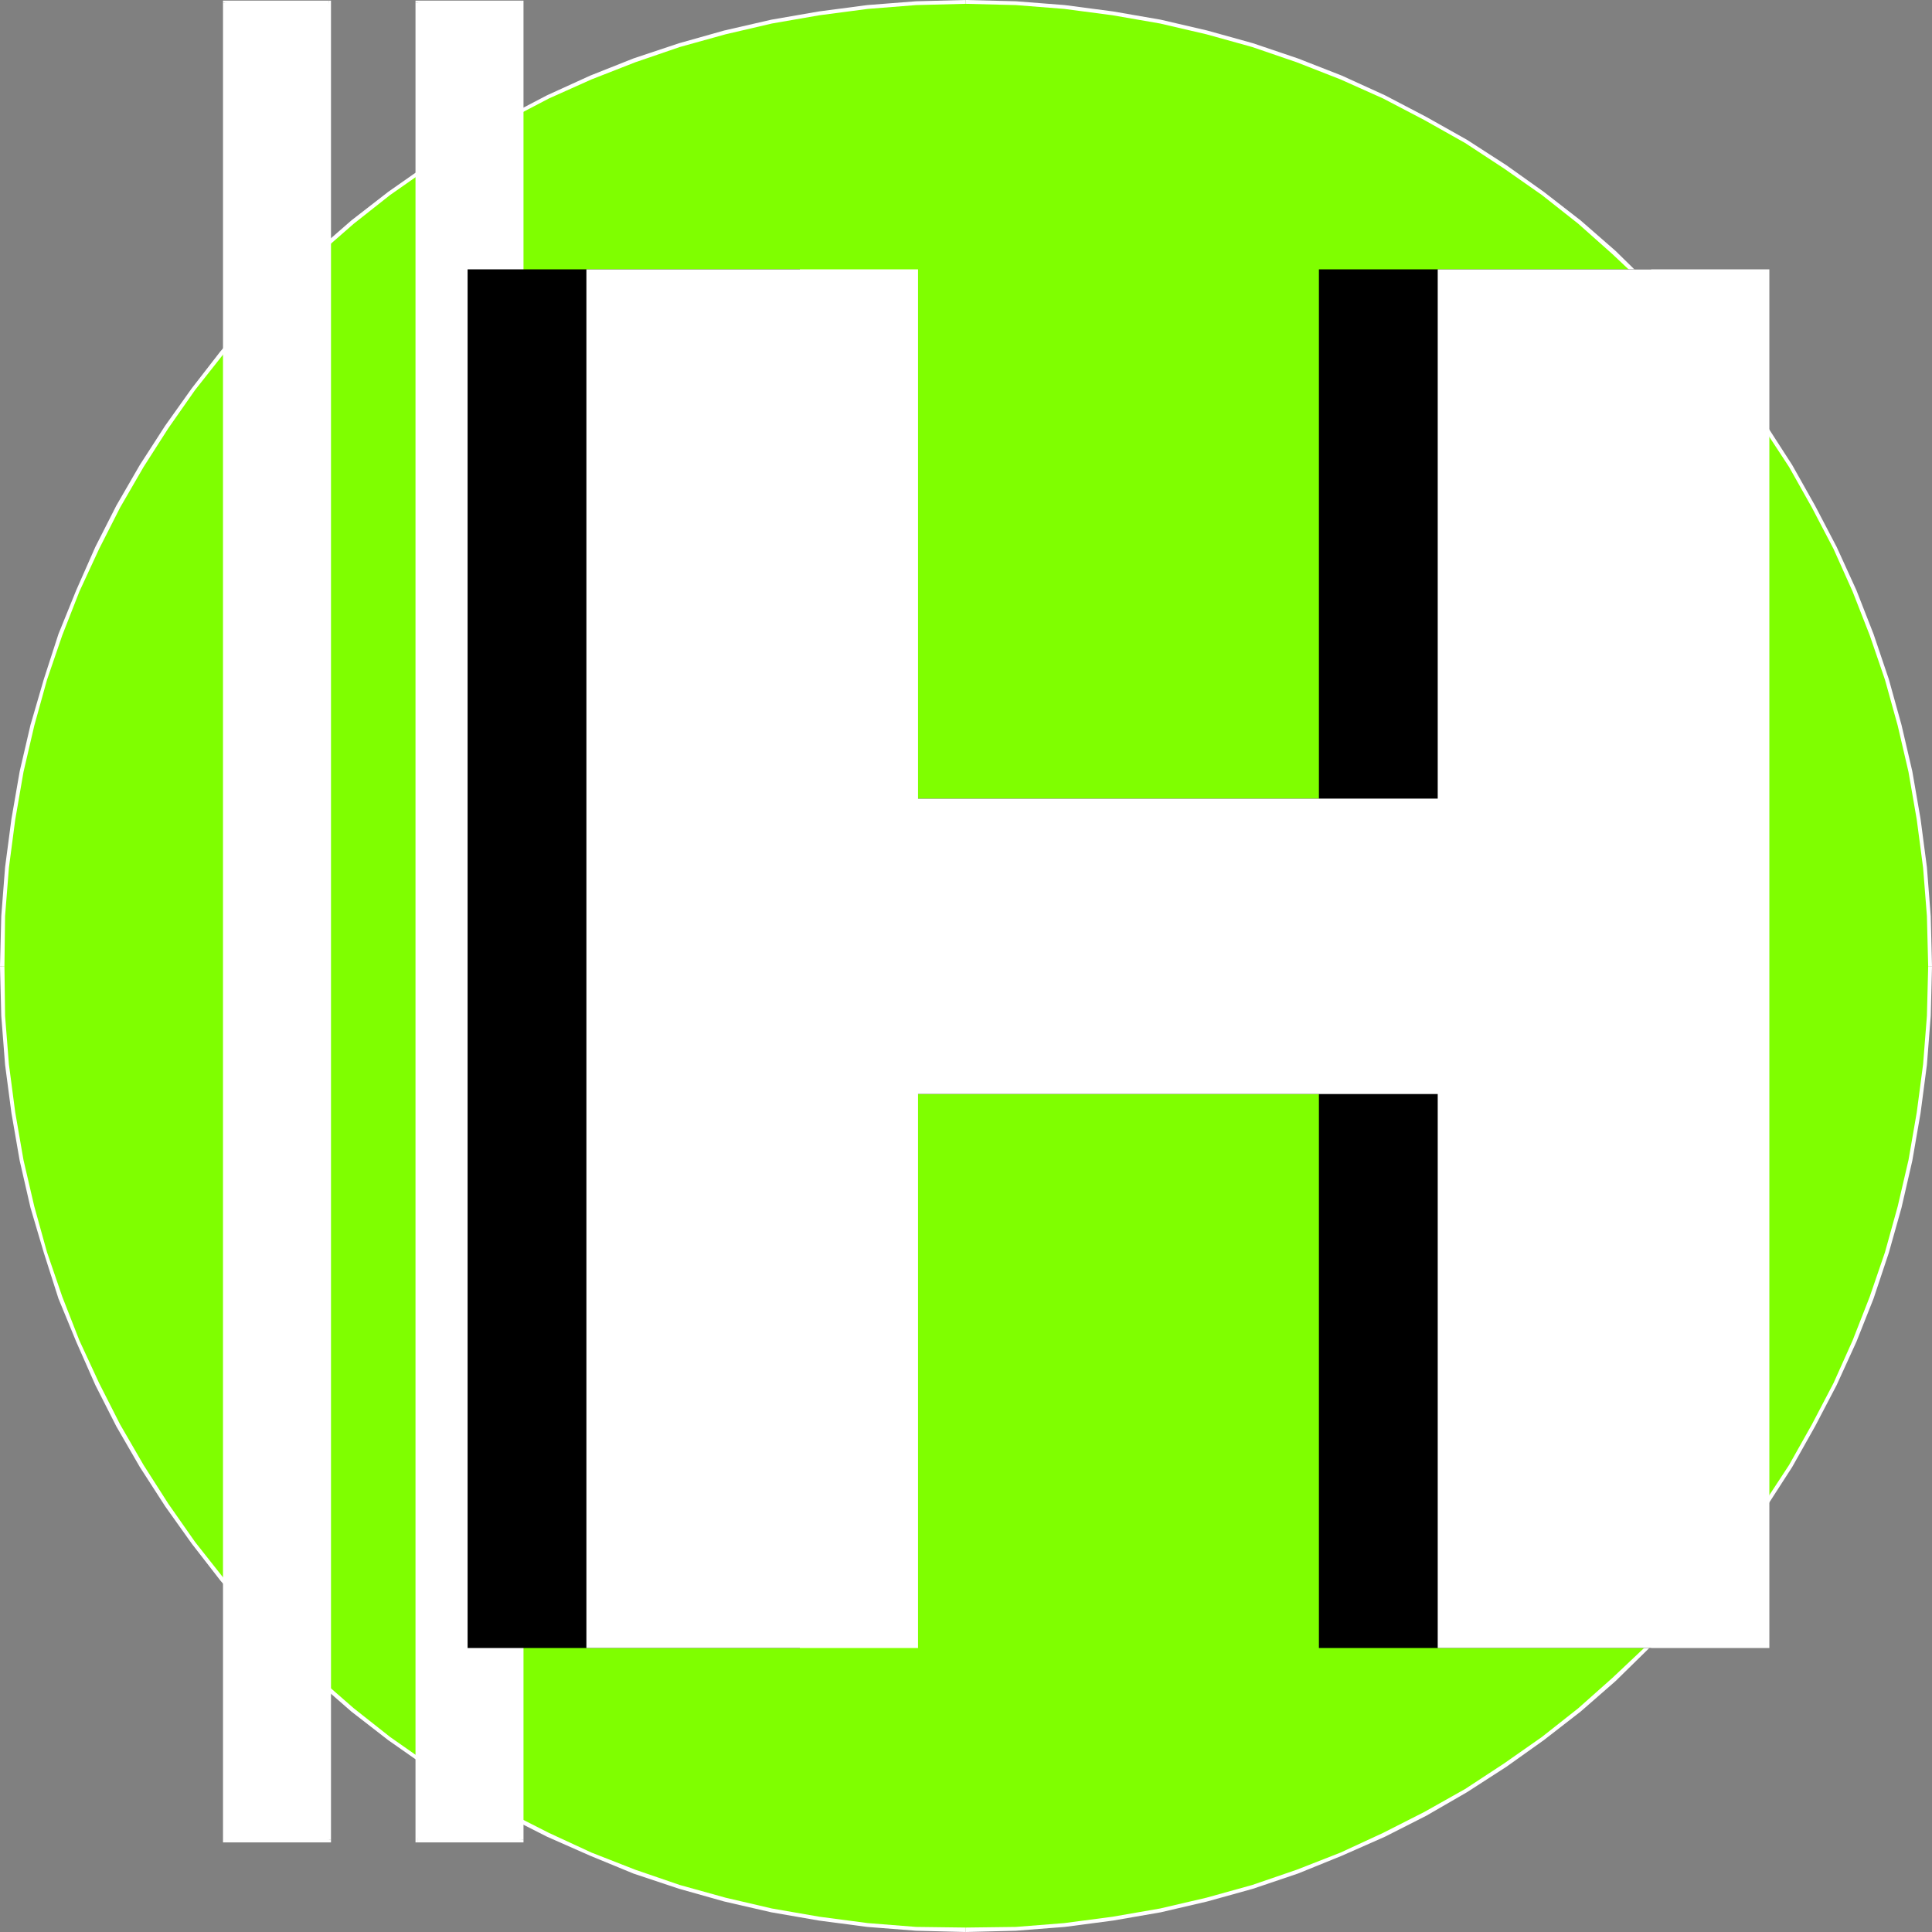
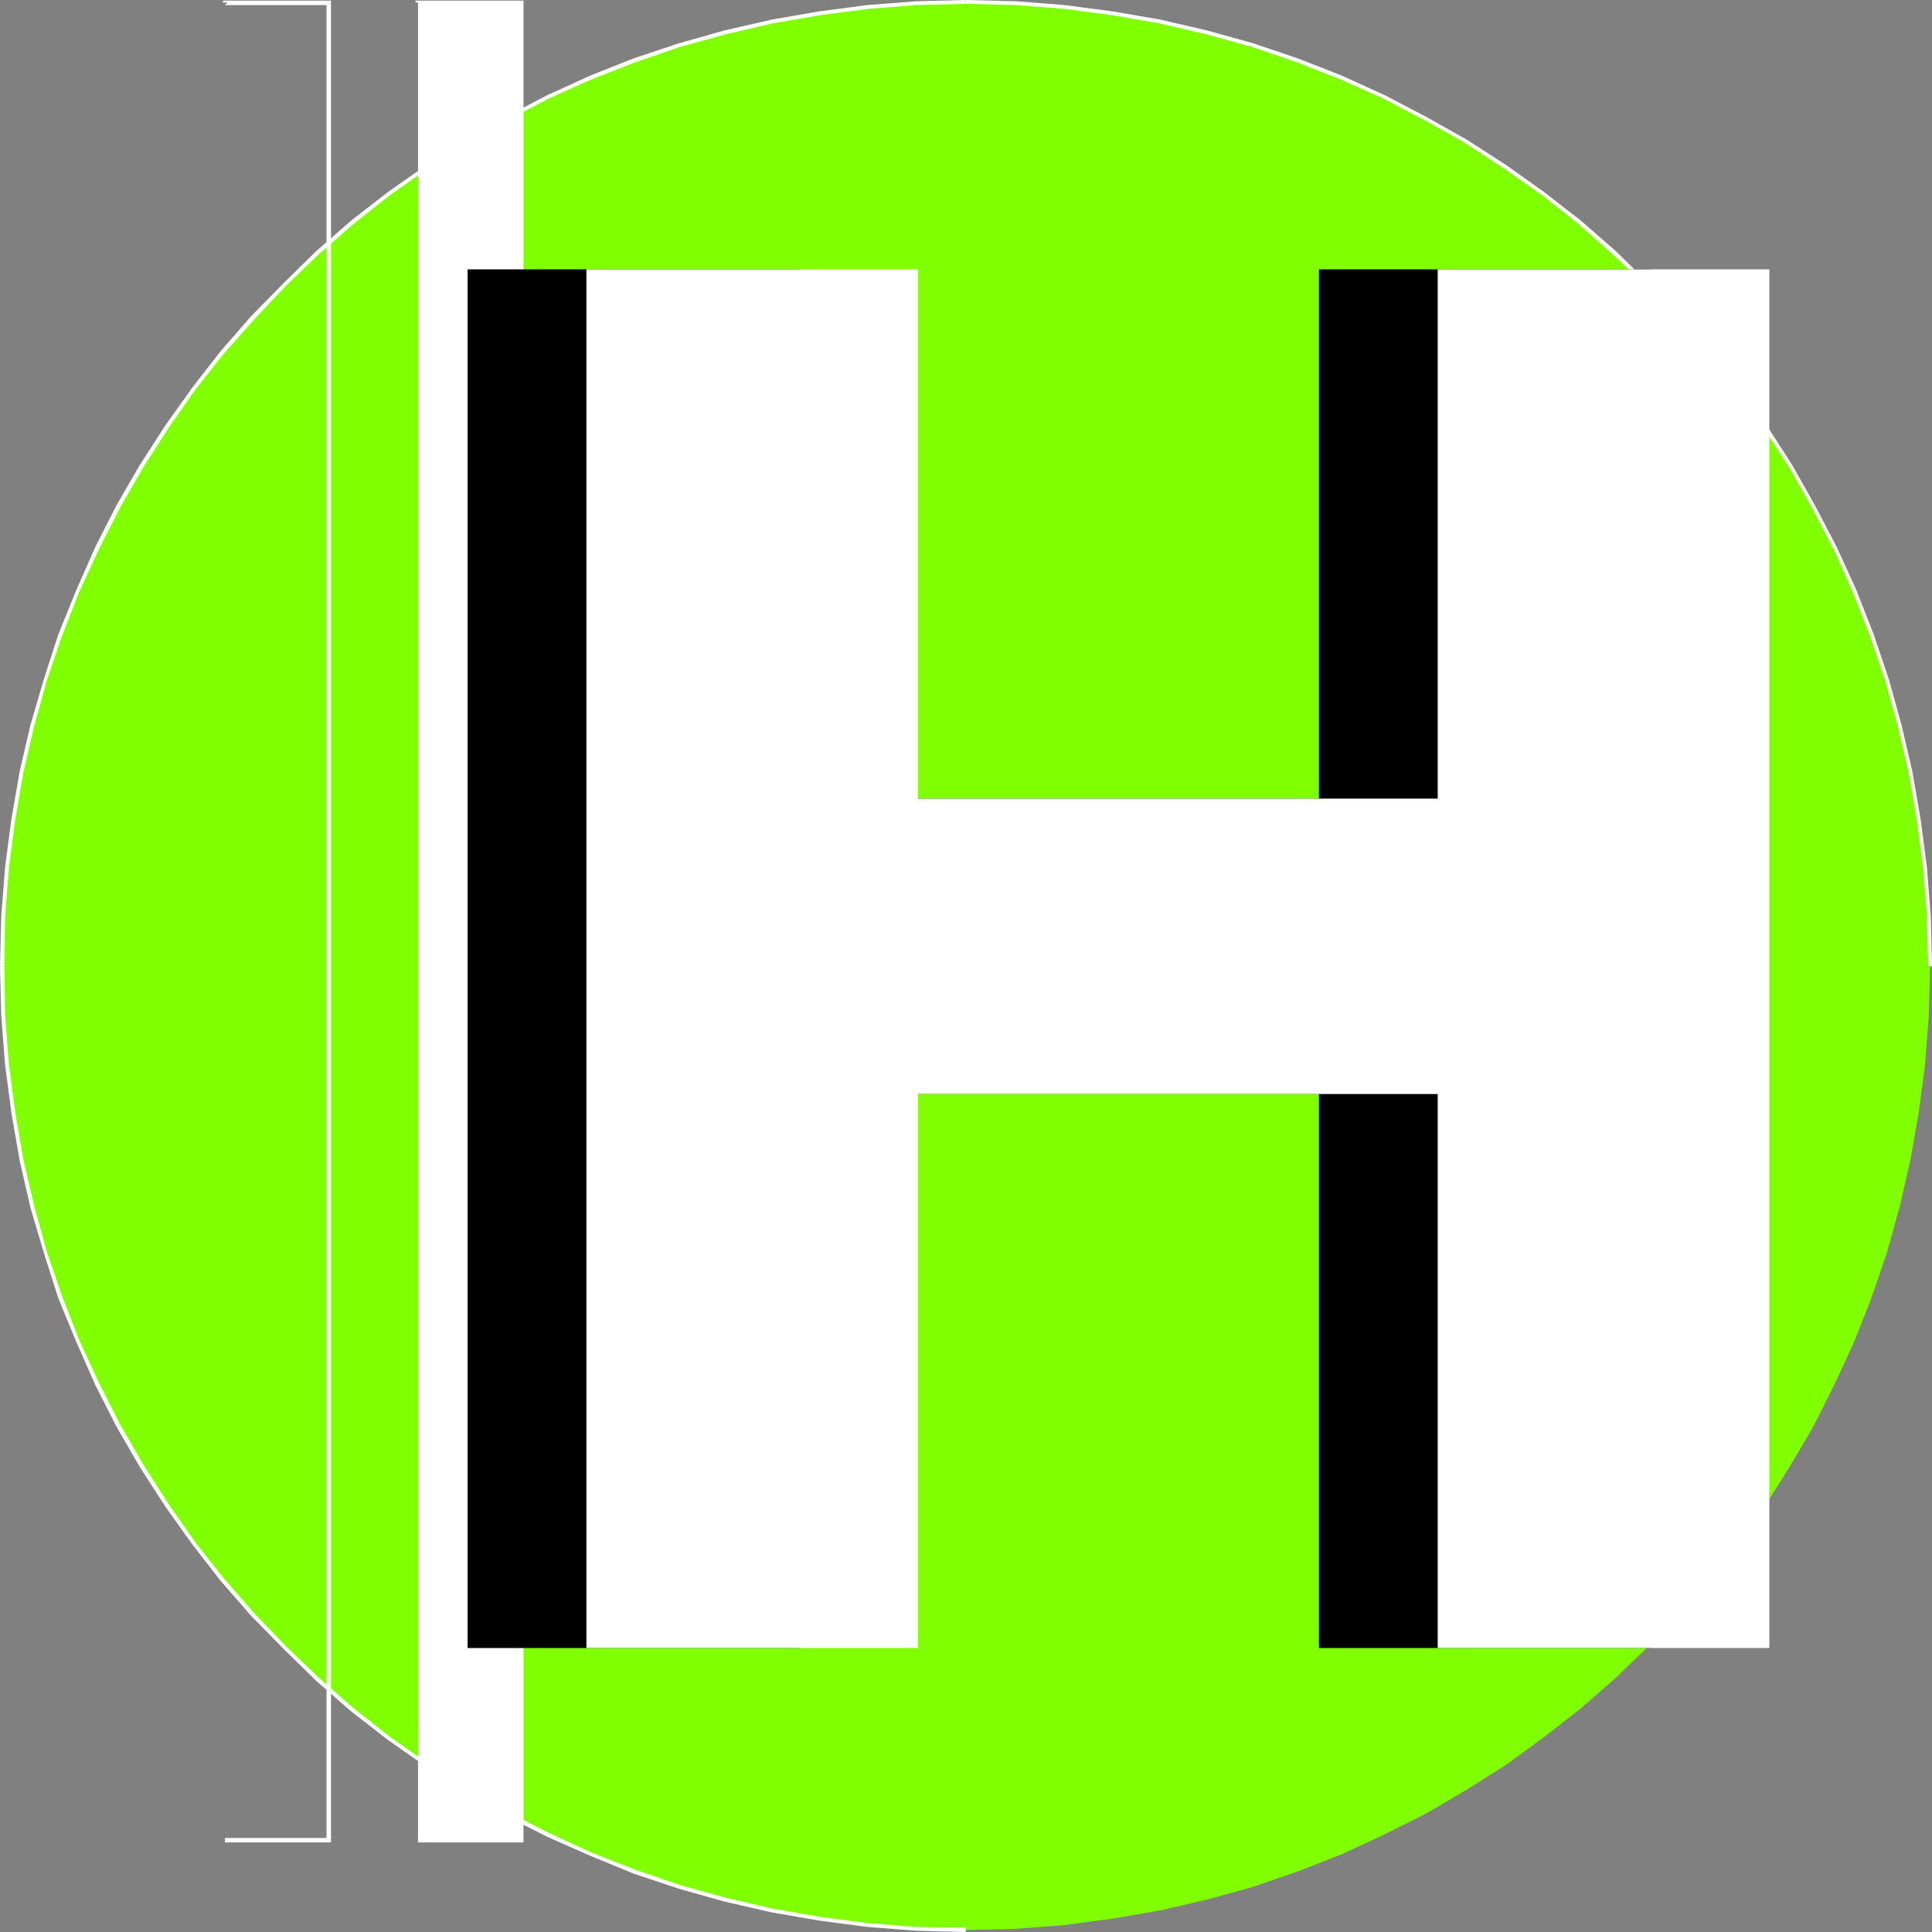
<svg xmlns="http://www.w3.org/2000/svg" xmlns:ns1="http://sodipodi.sourceforge.net/DTD/sodipodi-0.dtd" xmlns:ns2="http://www.inkscape.org/namespaces/inkscape" version="1.0" width="130.023mm" height="130.023mm" id="svg17" ns1:docname="Circle H.wmf">
  <rect width="100%" height="100%" fill="#808080" stroke="none" />
  <ns1:namedview id="namedview17" pagecolor="#ffffff" bordercolor="#000000" borderopacity="0.25" ns2:showpageshadow="2" ns2:pageopacity="0.0" ns2:pagecheckerboard="0" ns2:deskcolor="#d1d1d1" ns2:document-units="mm" />
  <defs id="defs1">
    <pattern id="WMFhbasepattern" patternUnits="userSpaceOnUse" width="6" height="6" x="0" y="0" />
  </defs>
  <path style="fill:#7fff00;fill-opacity:1;fill-rule:evenodd;stroke:none" d="m 245.632,490.94 12.766,-0.323 12.443,-0.97 12.12,-1.616 12.12,-2.101 11.958,-2.747 11.635,-3.232 11.312,-3.878 11.15,-4.363 10.827,-5.01 10.666,-5.333 10.181,-5.979 10.019,-6.302 9.534,-6.949 9.373,-7.272 8.888,-7.757 8.403,-8.08 8.242,-8.403 7.595,-8.888 7.434,-9.373 6.787,-9.534 6.302,-10.019 5.979,-10.181 5.333,-10.666 5.01,-10.827 4.363,-11.15 3.878,-11.312 3.232,-11.635 2.747,-11.958 2.101,-11.958 1.616,-12.282 0.97,-12.443 0.323,-12.605 -0.323,-12.766 -0.97,-12.443 -1.616,-12.12 -2.101,-12.12 -2.747,-11.958 -3.232,-11.635 -3.878,-11.312 -4.363,-11.15 -5.01,-10.827 -5.333,-10.666 -5.979,-10.181 -6.302,-10.019 -6.787,-9.534 -7.434,-9.373 -7.595,-8.888 -8.242,-8.403 -8.403,-8.242 -8.888,-7.595 -9.373,-7.272 -9.534,-6.949 L 372.811,36.037 362.63,30.058 351.964,24.725 341.137,19.715 329.987,15.352 318.675,11.474 307.04,8.242 295.081,5.494 282.961,3.394 270.841,1.778 258.398,0.808 245.632,0.485 233.027,0.808 220.584,1.778 l -12.282,1.616 -11.958,2.101 -11.958,2.747 -11.635,3.232 -11.312,3.878 -11.15,4.363 -10.827,5.01 -10.666,5.333 -10.181,5.979 -10.019,6.302 -9.534,6.949 -9.373,7.272 -8.888,7.595 -8.403,8.242 -8.08,8.403 -7.757,8.888 -7.272,9.373 -6.949,9.534 -6.302,10.019 -5.979,10.181 -5.333,10.666 -4.848,10.827 -4.525,11.15 -3.878,11.312 -3.232,11.635 -2.747,11.958 -2.101,12.12 -1.616,12.12 -0.97,12.443 -0.323,12.766 0.323,12.605 0.97,12.443 1.616,12.282 2.101,11.958 2.747,11.958 3.232,11.635 3.878,11.312 4.525,11.15 4.848,10.827 5.333,10.666 5.979,10.181 6.302,10.019 6.949,9.534 7.272,9.373 7.757,8.888 8.08,8.403 8.403,8.08 8.888,7.757 9.373,7.272 9.534,6.949 10.019,6.302 10.181,5.979 10.666,5.333 10.827,5.01 11.15,4.363 11.312,3.878 11.635,3.232 11.958,2.747 11.958,2.101 12.282,1.616 12.443,0.97 z" id="path1" />
-   <path style="fill:#ffffff;fill-opacity:1;fill-rule:evenodd;stroke:none" d="m 490.455,245.793 v 0 l -0.323,12.605 -0.97,12.282 -1.616,12.282 -2.101,12.12 -2.747,11.797 -3.232,11.635 -3.878,11.312 -4.363,11.15 -4.848,10.827 -5.494,10.504 -5.818,10.342 -6.464,9.858 -6.787,9.696 -7.272,9.211 -7.757,8.888 -8.08,8.403 -8.565,8.08 -8.726,7.757 -9.211,7.272 -9.696,6.787 -9.858,6.464 -10.342,5.818 -10.504,5.333 -10.827,5.01 -11.15,4.363 -11.312,3.878 -11.635,3.232 -11.797,2.747 -12.12,2.101 -12.282,1.616 -12.282,0.97 -12.766,0.162 v 1.131 l 12.766,-0.323 12.443,-0.97 12.282,-1.616 12.12,-2.101 11.797,-2.747 11.635,-3.232 11.474,-3.878 11.15,-4.525 10.989,-4.848 10.504,-5.333 10.342,-5.979 10.019,-6.464 9.534,-6.787 9.373,-7.272 8.888,-7.757 8.403,-8.242 8.242,-8.403 7.757,-8.888 7.272,-9.373 6.787,-9.534 6.464,-10.019 5.818,-10.342 5.494,-10.504 5.01,-10.989 4.363,-10.989 3.878,-11.635 3.232,-11.474 2.747,-11.958 2.101,-12.12 1.616,-12.282 0.97,-12.443 0.323,-12.605 v 0 z" id="path2" />
  <path style="fill:#ffffff;fill-opacity:1;fill-rule:evenodd;stroke:none" d="m 245.632,0.97 v 0 l 12.766,0.323 12.282,0.97 12.282,1.616 12.12,2.101 11.797,2.747 11.635,3.232 11.312,3.878 11.15,4.363 10.827,4.848 10.504,5.494 10.342,5.818 9.858,6.464 9.696,6.787 9.211,7.272 8.726,7.757 8.565,8.08 8.08,8.565 7.757,8.726 7.272,9.211 6.787,9.696 6.464,9.858 5.818,10.342 5.494,10.504 4.848,10.827 4.363,11.15 3.878,11.312 3.232,11.635 2.747,11.797 2.101,12.12 1.616,12.282 0.97,12.282 0.323,12.766 h 0.97 l -0.323,-12.766 -0.97,-12.443 -1.616,-12.282 -2.101,-12.12 -2.747,-11.797 -3.232,-11.635 -3.878,-11.474 -4.363,-11.15 -5.01,-10.989 -5.494,-10.504 -5.818,-10.342 -6.464,-10.019 -6.787,-9.534 -7.272,-9.373 -7.757,-8.888 -8.242,-8.403 -8.403,-8.242 -8.888,-7.757 -9.373,-7.272 -9.534,-6.787 L 373.134,35.552 362.792,29.734 352.288,24.24 341.299,19.23 330.148,14.867 318.675,10.989 307.04,7.757 295.243,5.01 283.123,2.909 270.841,1.293 258.398,0.323 245.632,0 v 0 z" id="path3" />
  <path style="fill:#ffffff;fill-opacity:1;fill-rule:evenodd;stroke:none" d="m 1.131,245.793 v 0 l 0.162,-12.766 0.97,-12.282 1.616,-12.282 2.101,-12.12 2.747,-11.797 3.232,-11.635 3.878,-11.312 4.363,-11.15 5.01,-10.827 5.333,-10.504 5.979,-10.342 6.302,-9.858 6.787,-9.696 7.272,-9.211 7.757,-8.726 8.08,-8.565 8.403,-8.08 8.888,-7.757 9.211,-7.272 9.696,-6.787 9.858,-6.464 10.342,-5.818 10.504,-5.494 10.827,-4.848 11.15,-4.363 11.312,-3.878 11.635,-3.232 11.797,-2.747 12.12,-2.101 12.282,-1.616 12.282,-0.97 12.605,-0.323 V 0 l -12.605,0.323 -12.443,0.97 -12.282,1.616 -12.12,2.101 -11.958,2.747 -11.474,3.232 -11.635,3.878 -10.989,4.363 -10.989,5.01 -10.504,5.494 -10.342,5.818 -9.858,6.464 -9.696,6.787 -9.373,7.272 -8.888,7.757 -8.403,8.242 -8.242,8.403 -7.757,8.888 -7.272,9.373 -6.787,9.534 -6.464,10.019 -5.979,10.342 -5.333,10.504 -4.848,10.989 -4.525,11.15 -3.717,11.474 L 7.757,184.385 5.01,196.182 2.909,208.302 1.293,220.584 0.323,233.027 0,245.793 v 0 z" id="path4" />
  <path style="fill:#ffffff;fill-opacity:1;fill-rule:evenodd;stroke:none" d="m 245.632,490.294 v 0 l -12.605,-0.162 -12.282,-0.97 -12.282,-1.616 -12.12,-2.101 -11.797,-2.747 -11.635,-3.232 -11.312,-3.878 -11.15,-4.363 -10.827,-5.01 -10.504,-5.333 -10.342,-5.818 -9.858,-6.464 -9.696,-6.787 -9.211,-7.272 -8.888,-7.757 -8.403,-8.08 -8.08,-8.403 -7.757,-8.888 -7.272,-9.211 -6.787,-9.696 -6.302,-9.858 L 30.542,362.307 25.21,351.803 20.2,340.976 15.837,329.825 11.958,318.513 8.726,306.878 5.979,295.081 3.878,282.961 2.262,270.68 1.293,258.398 1.131,245.793 H 0 l 0.323,12.605 0.97,12.443 1.616,12.282 2.101,12.12 2.747,11.958 3.394,11.474 3.717,11.635 4.525,10.989 4.848,10.989 5.333,10.504 5.979,10.342 6.464,10.019 6.787,9.534 7.272,9.373 7.757,8.888 8.242,8.403 8.403,8.242 8.888,7.757 9.373,7.272 9.696,6.787 9.858,6.464 10.342,5.979 10.504,5.333 10.989,4.848 10.989,4.525 11.635,3.878 11.474,3.232 11.958,2.747 12.12,2.101 12.282,1.616 12.443,0.97 12.605,0.323 v 0 z" id="path5" />
  <path style="fill:#ffffff;fill-opacity:1;fill-rule:evenodd;stroke:none" d="M 132.673,467.993 V 0.646 H 106.333 V 467.993 Z" id="path6" />
  <path style="fill:#ffffff;fill-opacity:1;fill-rule:evenodd;stroke:none" d="m 132.673,1.293 -0.646,-0.646 V 467.993 h 1.131 V 0.646 l -0.485,-0.485 0.485,0.485 V 0.162 h -0.485 z" id="path7" />
  <path style="fill:#ffffff;fill-opacity:1;fill-rule:evenodd;stroke:none" d="m 106.817,0.646 -0.485,0.646 h 26.341 V 0.162 h -26.341 l -0.646,0.485 0.646,-0.485 h -0.646 v 0.485 z" id="path8" />
-   <path style="fill:#ffffff;fill-opacity:1;fill-rule:evenodd;stroke:none" d="m 106.333,467.508 0.485,0.485 V 0.646 h -1.131 V 467.993 l 0.646,0.646 -0.646,-0.646 v 0.646 h 0.646 z" id="path9" />
+   <path style="fill:#ffffff;fill-opacity:1;fill-rule:evenodd;stroke:none" d="m 106.333,467.508 0.485,0.485 V 0.646 V 467.993 l 0.646,0.646 -0.646,-0.646 v 0.646 h 0.646 z" id="path9" />
  <path style="fill:#ffffff;fill-opacity:1;fill-rule:evenodd;stroke:none" d="m 132.027,467.993 0.646,-0.485 h -26.341 v 1.131 h 26.341 l 0.485,-0.646 -0.485,0.646 h 0.485 v -0.646 z" id="path10" />
-   <path style="fill:#ffffff;fill-opacity:1;fill-rule:evenodd;stroke:none" d="M 83.709,467.993 V 0.646 H 57.206 V 467.993 Z" id="path11" />
  <path style="fill:#ffffff;fill-opacity:1;fill-rule:evenodd;stroke:none" d="M 83.709,1.293 83.062,0.646 V 467.993 h 1.131 V 0.646 l -0.485,-0.485 0.485,0.485 V 0.162 h -0.485 z" id="path12" />
  <path style="fill:#ffffff;fill-opacity:1;fill-rule:evenodd;stroke:none" d="M 57.853,0.646 57.206,1.293 h 26.502 V 0.162 h -26.502 l -0.485,0.485 0.485,-0.485 h -0.485 v 0.485 z" id="path13" />
-   <path style="fill:#ffffff;fill-opacity:1;fill-rule:evenodd;stroke:none" d="m 57.206,467.508 0.646,0.485 V 0.646 H 56.722 V 467.993 l 0.485,0.646 -0.485,-0.646 v 0.646 h 0.485 z" id="path14" />
  <path style="fill:#ffffff;fill-opacity:1;fill-rule:evenodd;stroke:none" d="m 83.062,467.993 0.646,-0.485 h -26.502 v 1.131 h 26.502 l 0.485,-0.646 -0.485,0.646 h 0.485 v -0.646 z" id="path15" />
  <path style="fill:#000000;fill-opacity:1;fill-rule:evenodd;stroke:none" d="M 335.481,419.19 V 278.275 H 203.454 v 140.915 h -84.517 V 68.518 h 84.517 V 203.131 H 335.481 V 68.518 h 84.517 V 419.19 Z" id="path16" />
  <path style="fill:#ffffff;fill-opacity:1;fill-rule:evenodd;stroke:none" d="M 365.7,419.19 V 278.275 H 233.512 V 419.19 H 149.157 V 68.518 h 84.355 V 203.131 H 365.7 V 68.518 h 84.355 V 419.19 Z" id="path17" />
</svg>